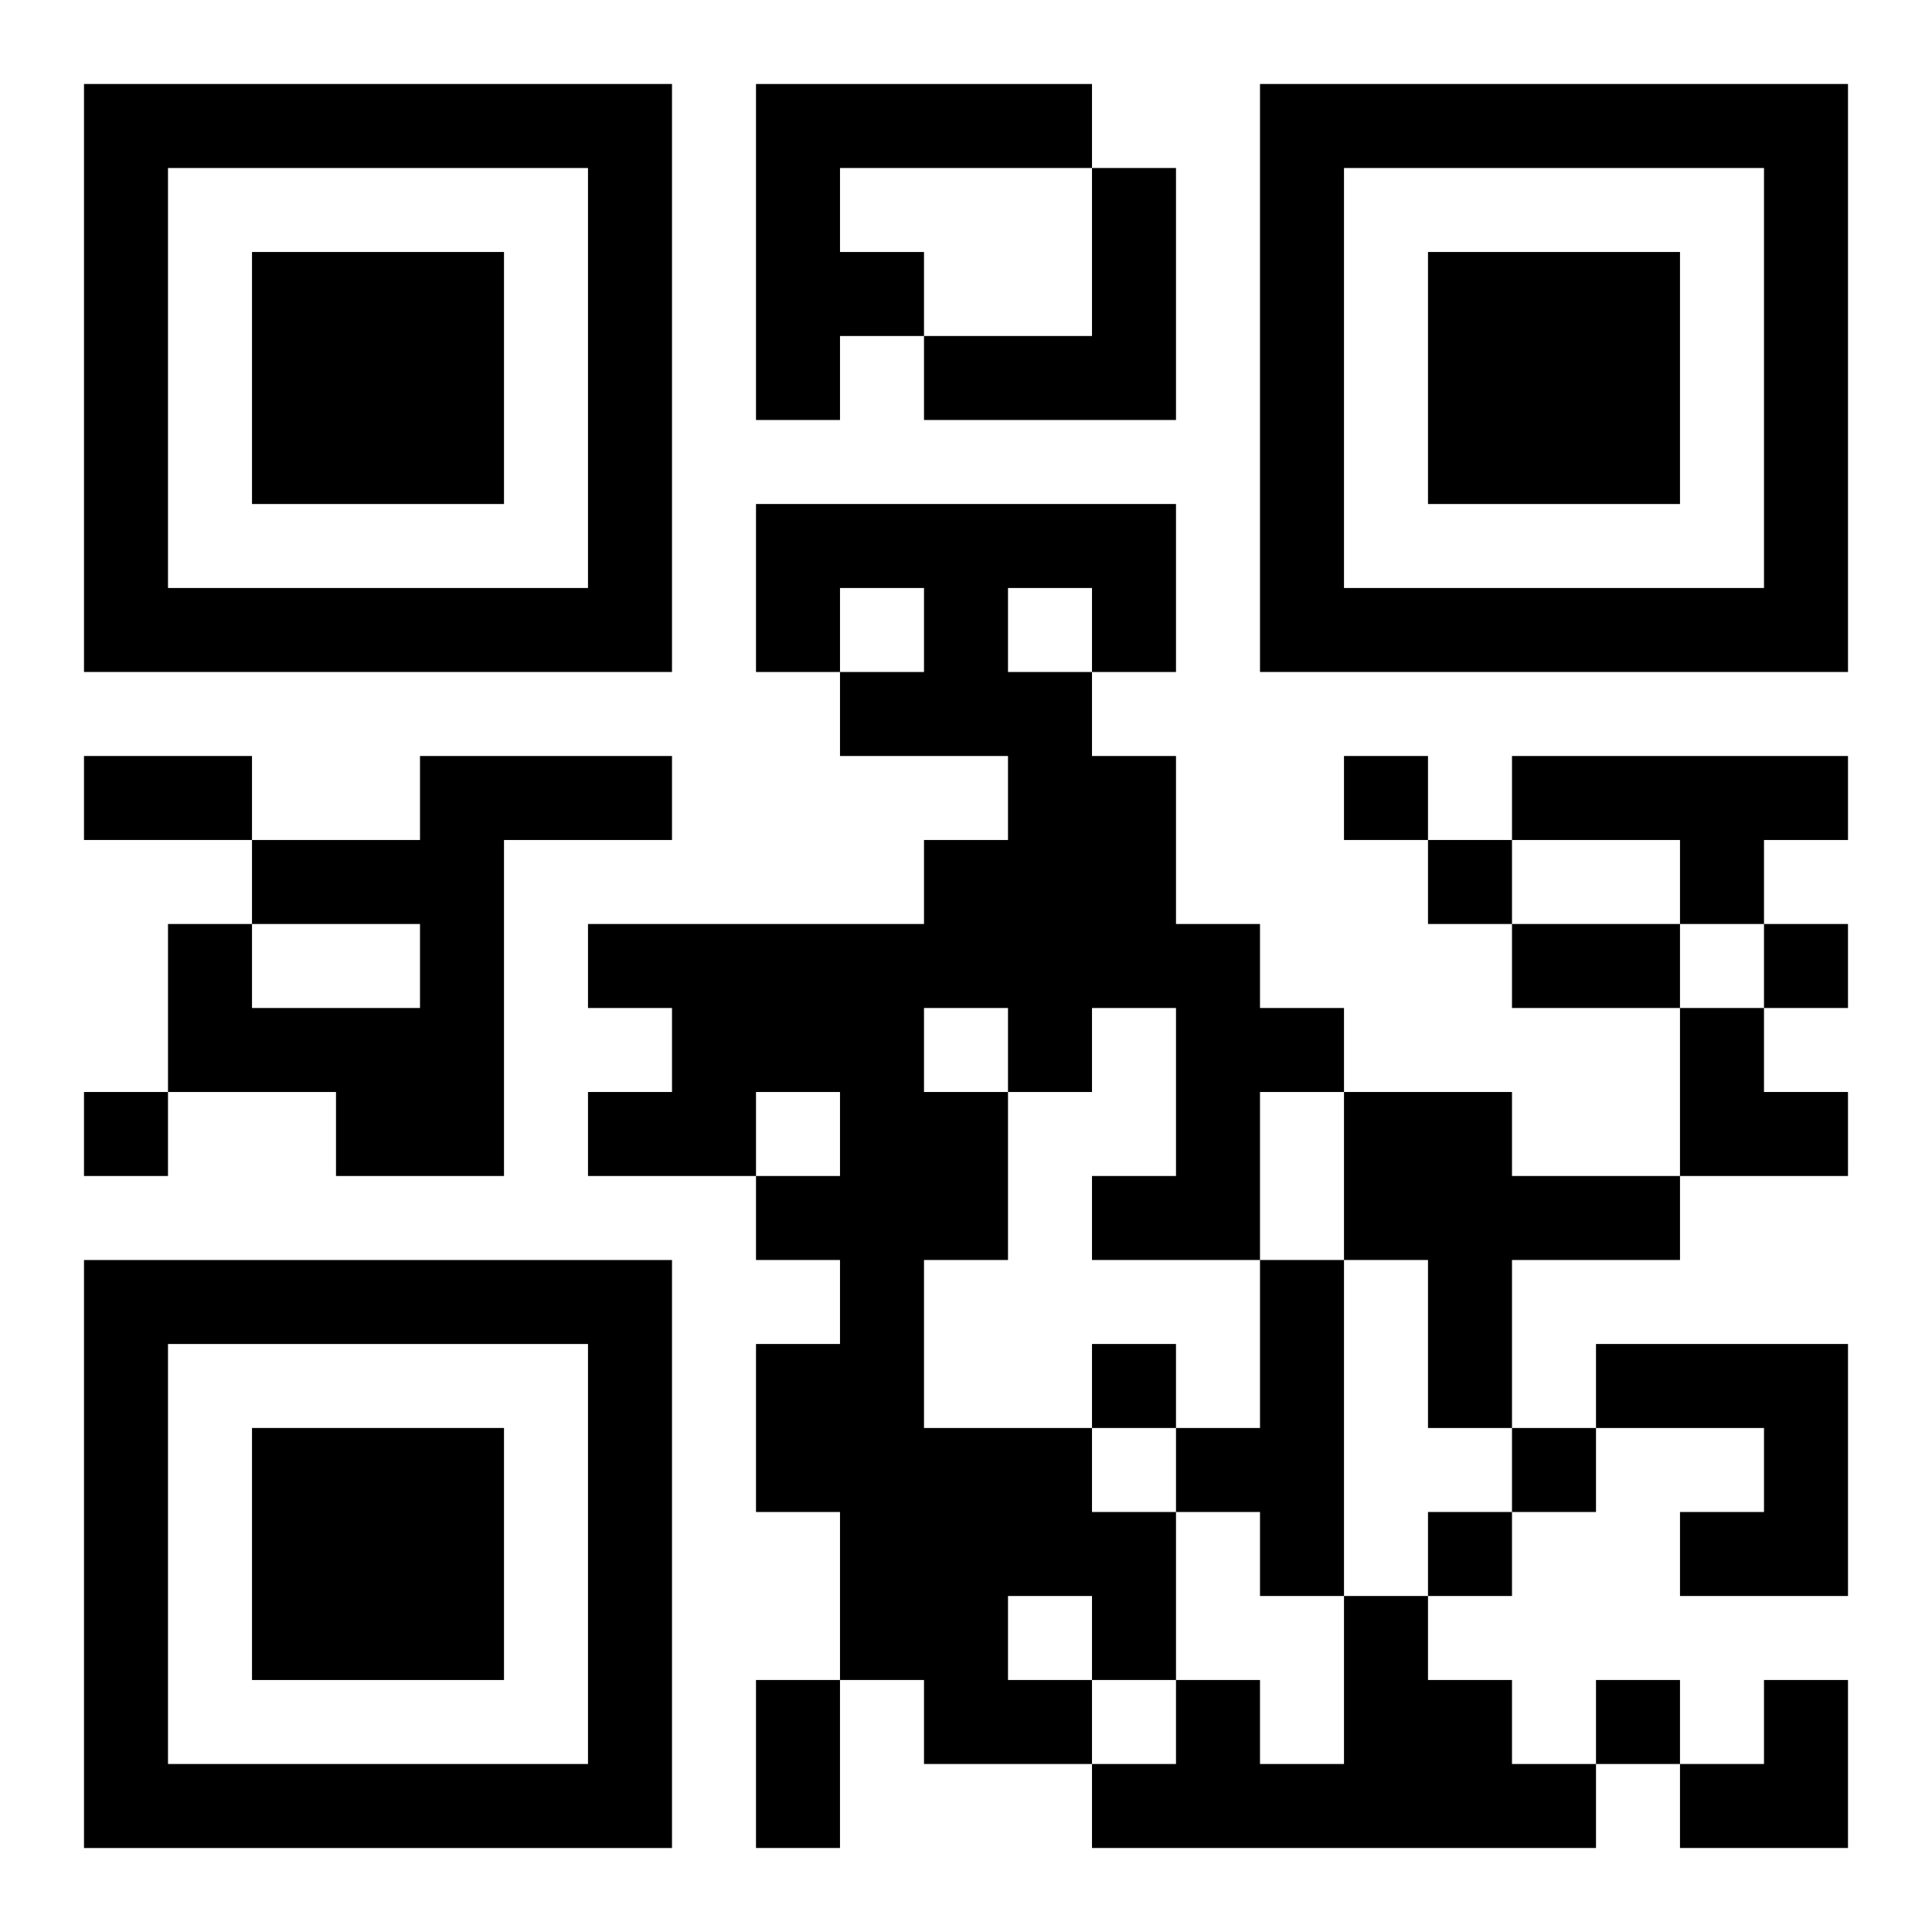
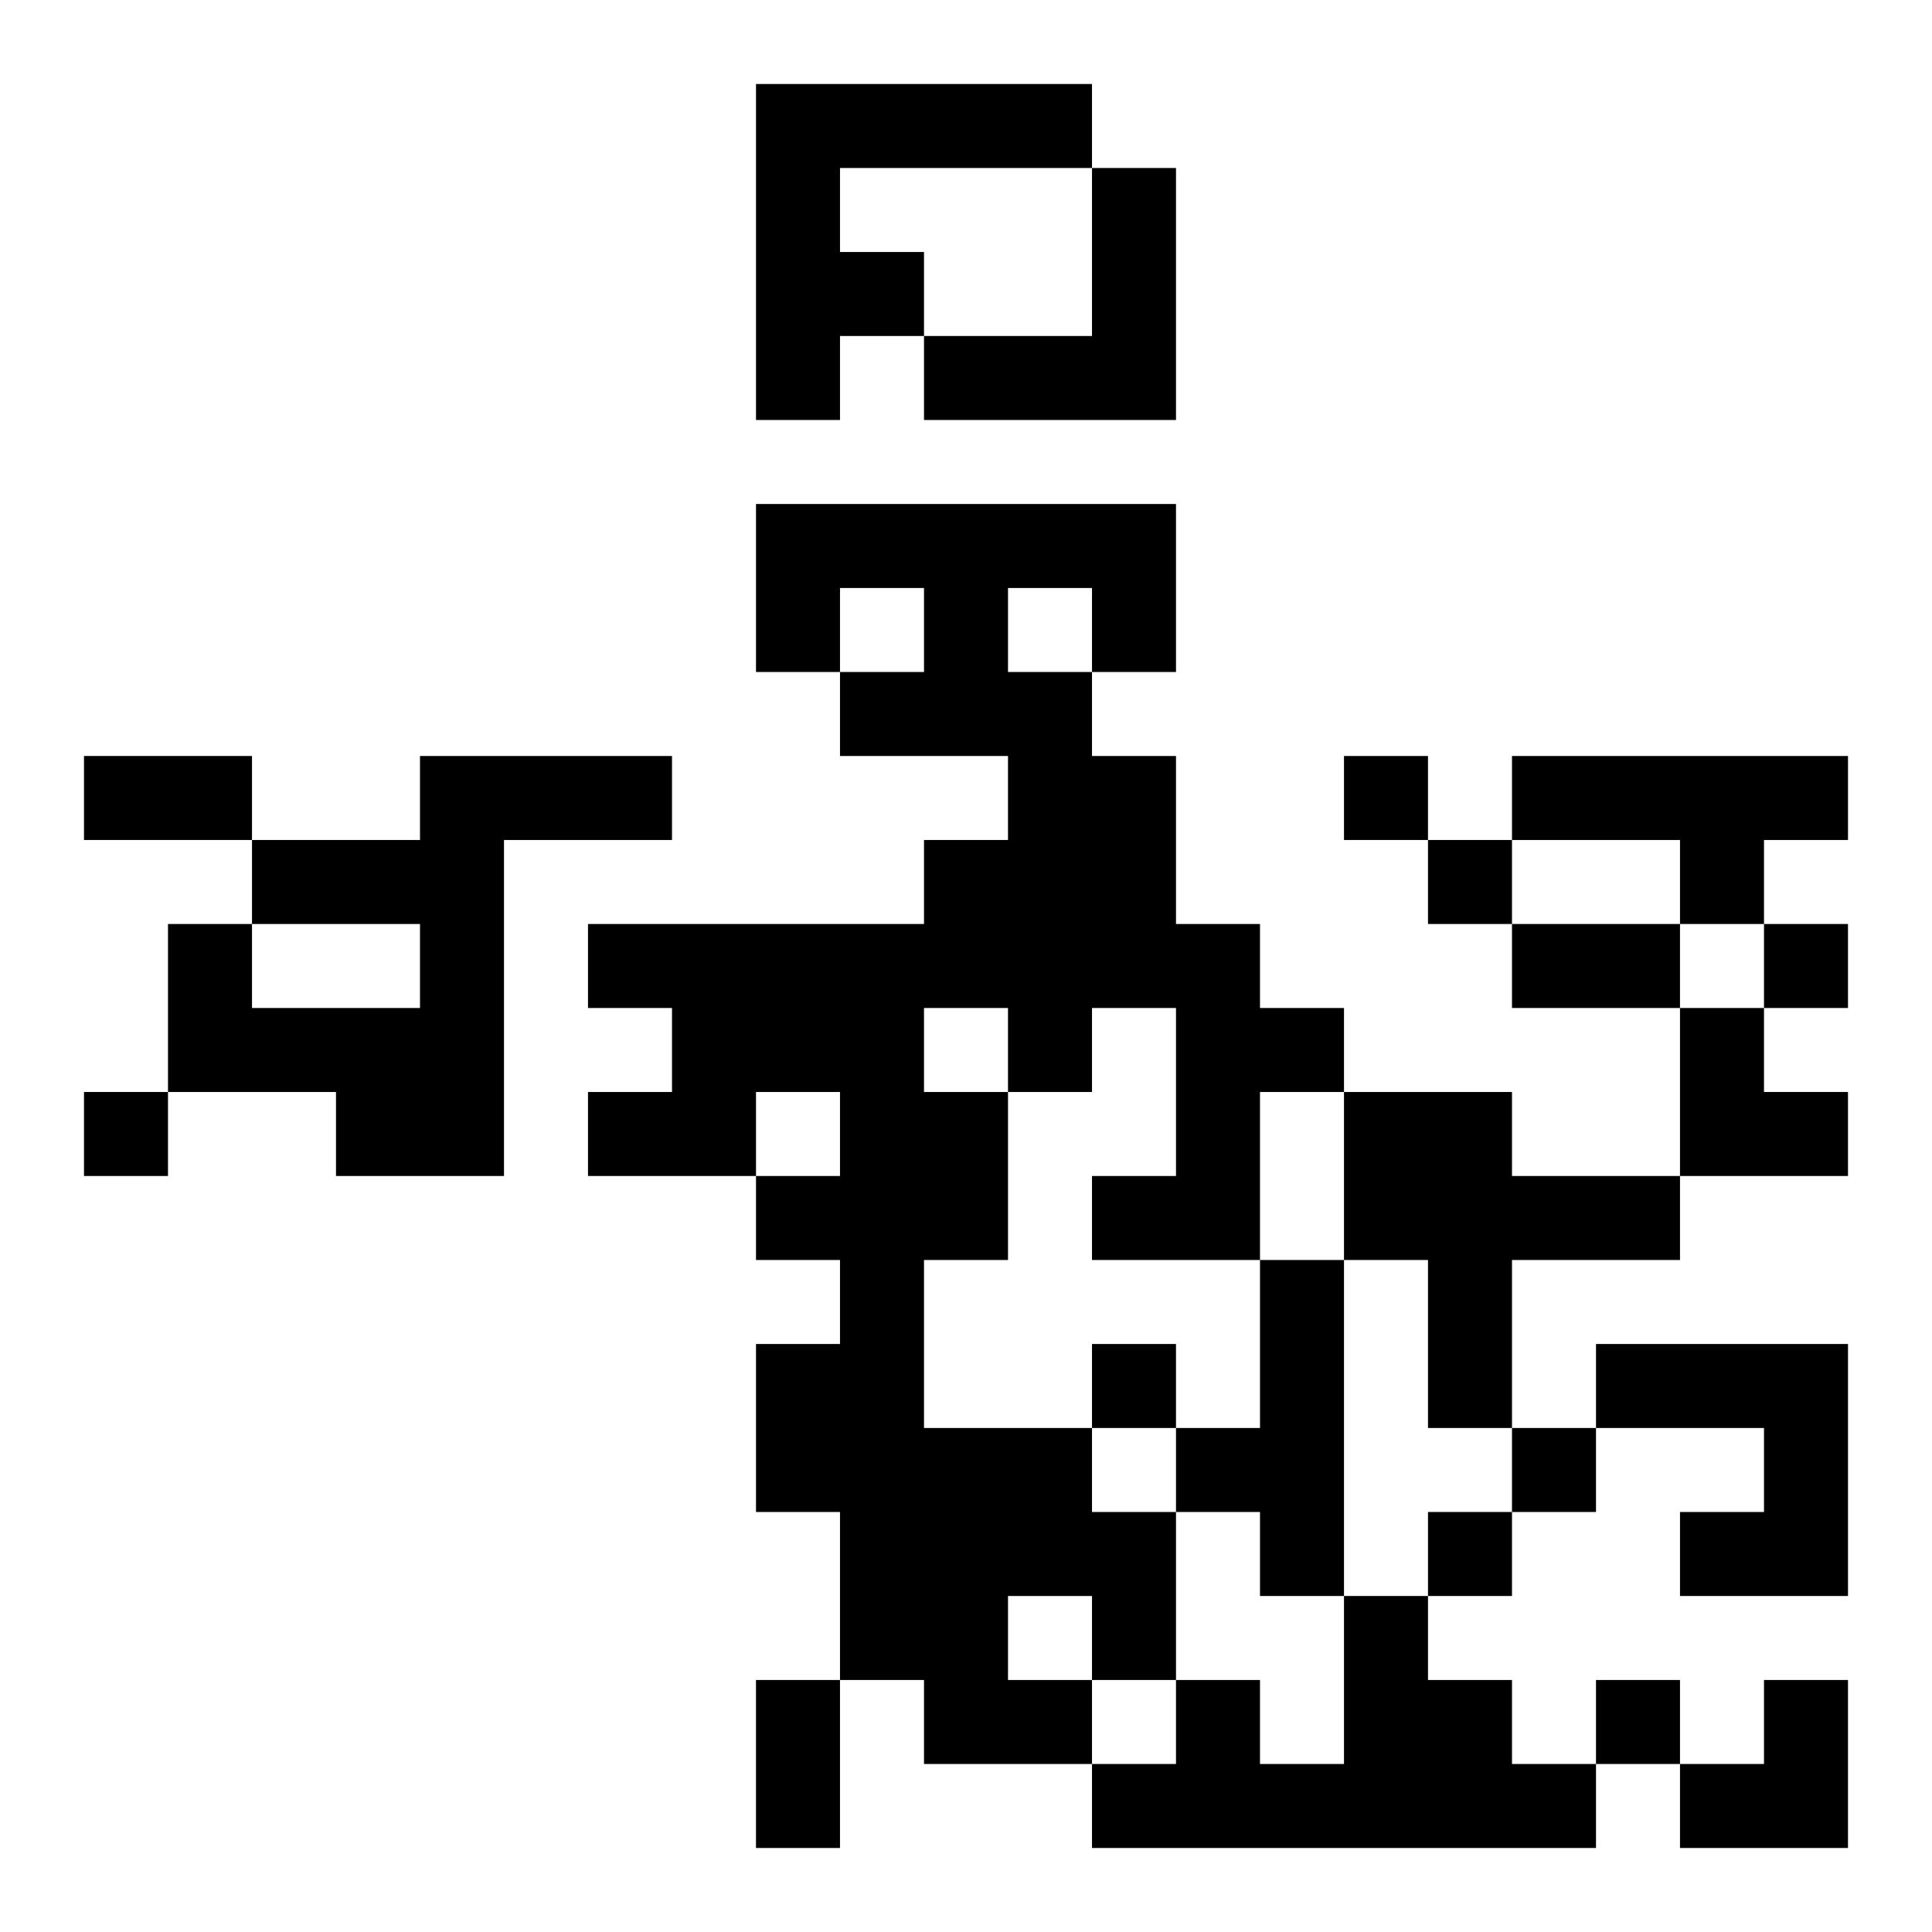
<svg xmlns="http://www.w3.org/2000/svg" xmlns:xlink="http://www.w3.org/1999/xlink" width="250" height="250" baseProfile="full" version="1.1" viewBox="-1 -1 23 23">
  <symbol id="a">
-     <path d="m0 7v7h7v-7h-7zm1 1h5v5h-5v-5zm1 1v3h3v-3h-3z" />
-   </symbol>
+     </symbol>
  <use y="-7" xlink:href="#a" />
  <use y="7" xlink:href="#a" />
  <use x="14" y="-7" xlink:href="#a" />
  <path d="m8 0h4v1h-3v1h1v1h-1v1h-1v-4m4 1h1v3h-3v-1h2v-2m-4 4h5v2h-1v1h1v2h1v1h1v1h-1v2h-2v-1h1v-2h-1v1h-1v2h-1v2h2v1h1v2h-1v1h-2v-1h-1v-2h-1v-2h1v-1h-1v-1h1v-1h-1v1h-2v-1h1v-1h-1v-1h4v-1h1v-1h-2v-1h1v-1h-1v1h-1v-2m3 1v1h1v-1h-1m-1 5v1h1v-1h-1m1 7v1h1v-1h-1m-7-10h3v1h-2v4h-2v-1h-2v-2h1v1h2v-1h-2v-1h2v-1m13 0h4v1h-1v1h-1v-1h-2v-1m-2 4h2v1h2v1h-2v2h-1v-2h-1v-2m-1 2h1v4h-1v-1h-1v-1h1v-2m4 1h3v3h-2v-1h1v-1h-2v-1m-3 3h1v1h1v1h1v1h-6v-1h1v-1h1v1h1v-2m0-10v1h1v-1h-1m1 1v1h1v-1h-1m4 1v1h1v-1h-1m-20 2v1h1v-1h-1m12 3v1h1v-1h-1m5 1v1h1v-1h-1m-1 1v1h1v-1h-1m2 2v1h1v-1h-1m-18-11h2v1h-2v-1m17 2h2v1h-2v-1m-9 9h1v2h-1v-2m11-8h1v1h1v1h-2zm0 8m1 0h1v2h-2v-1h1z" />
</svg>